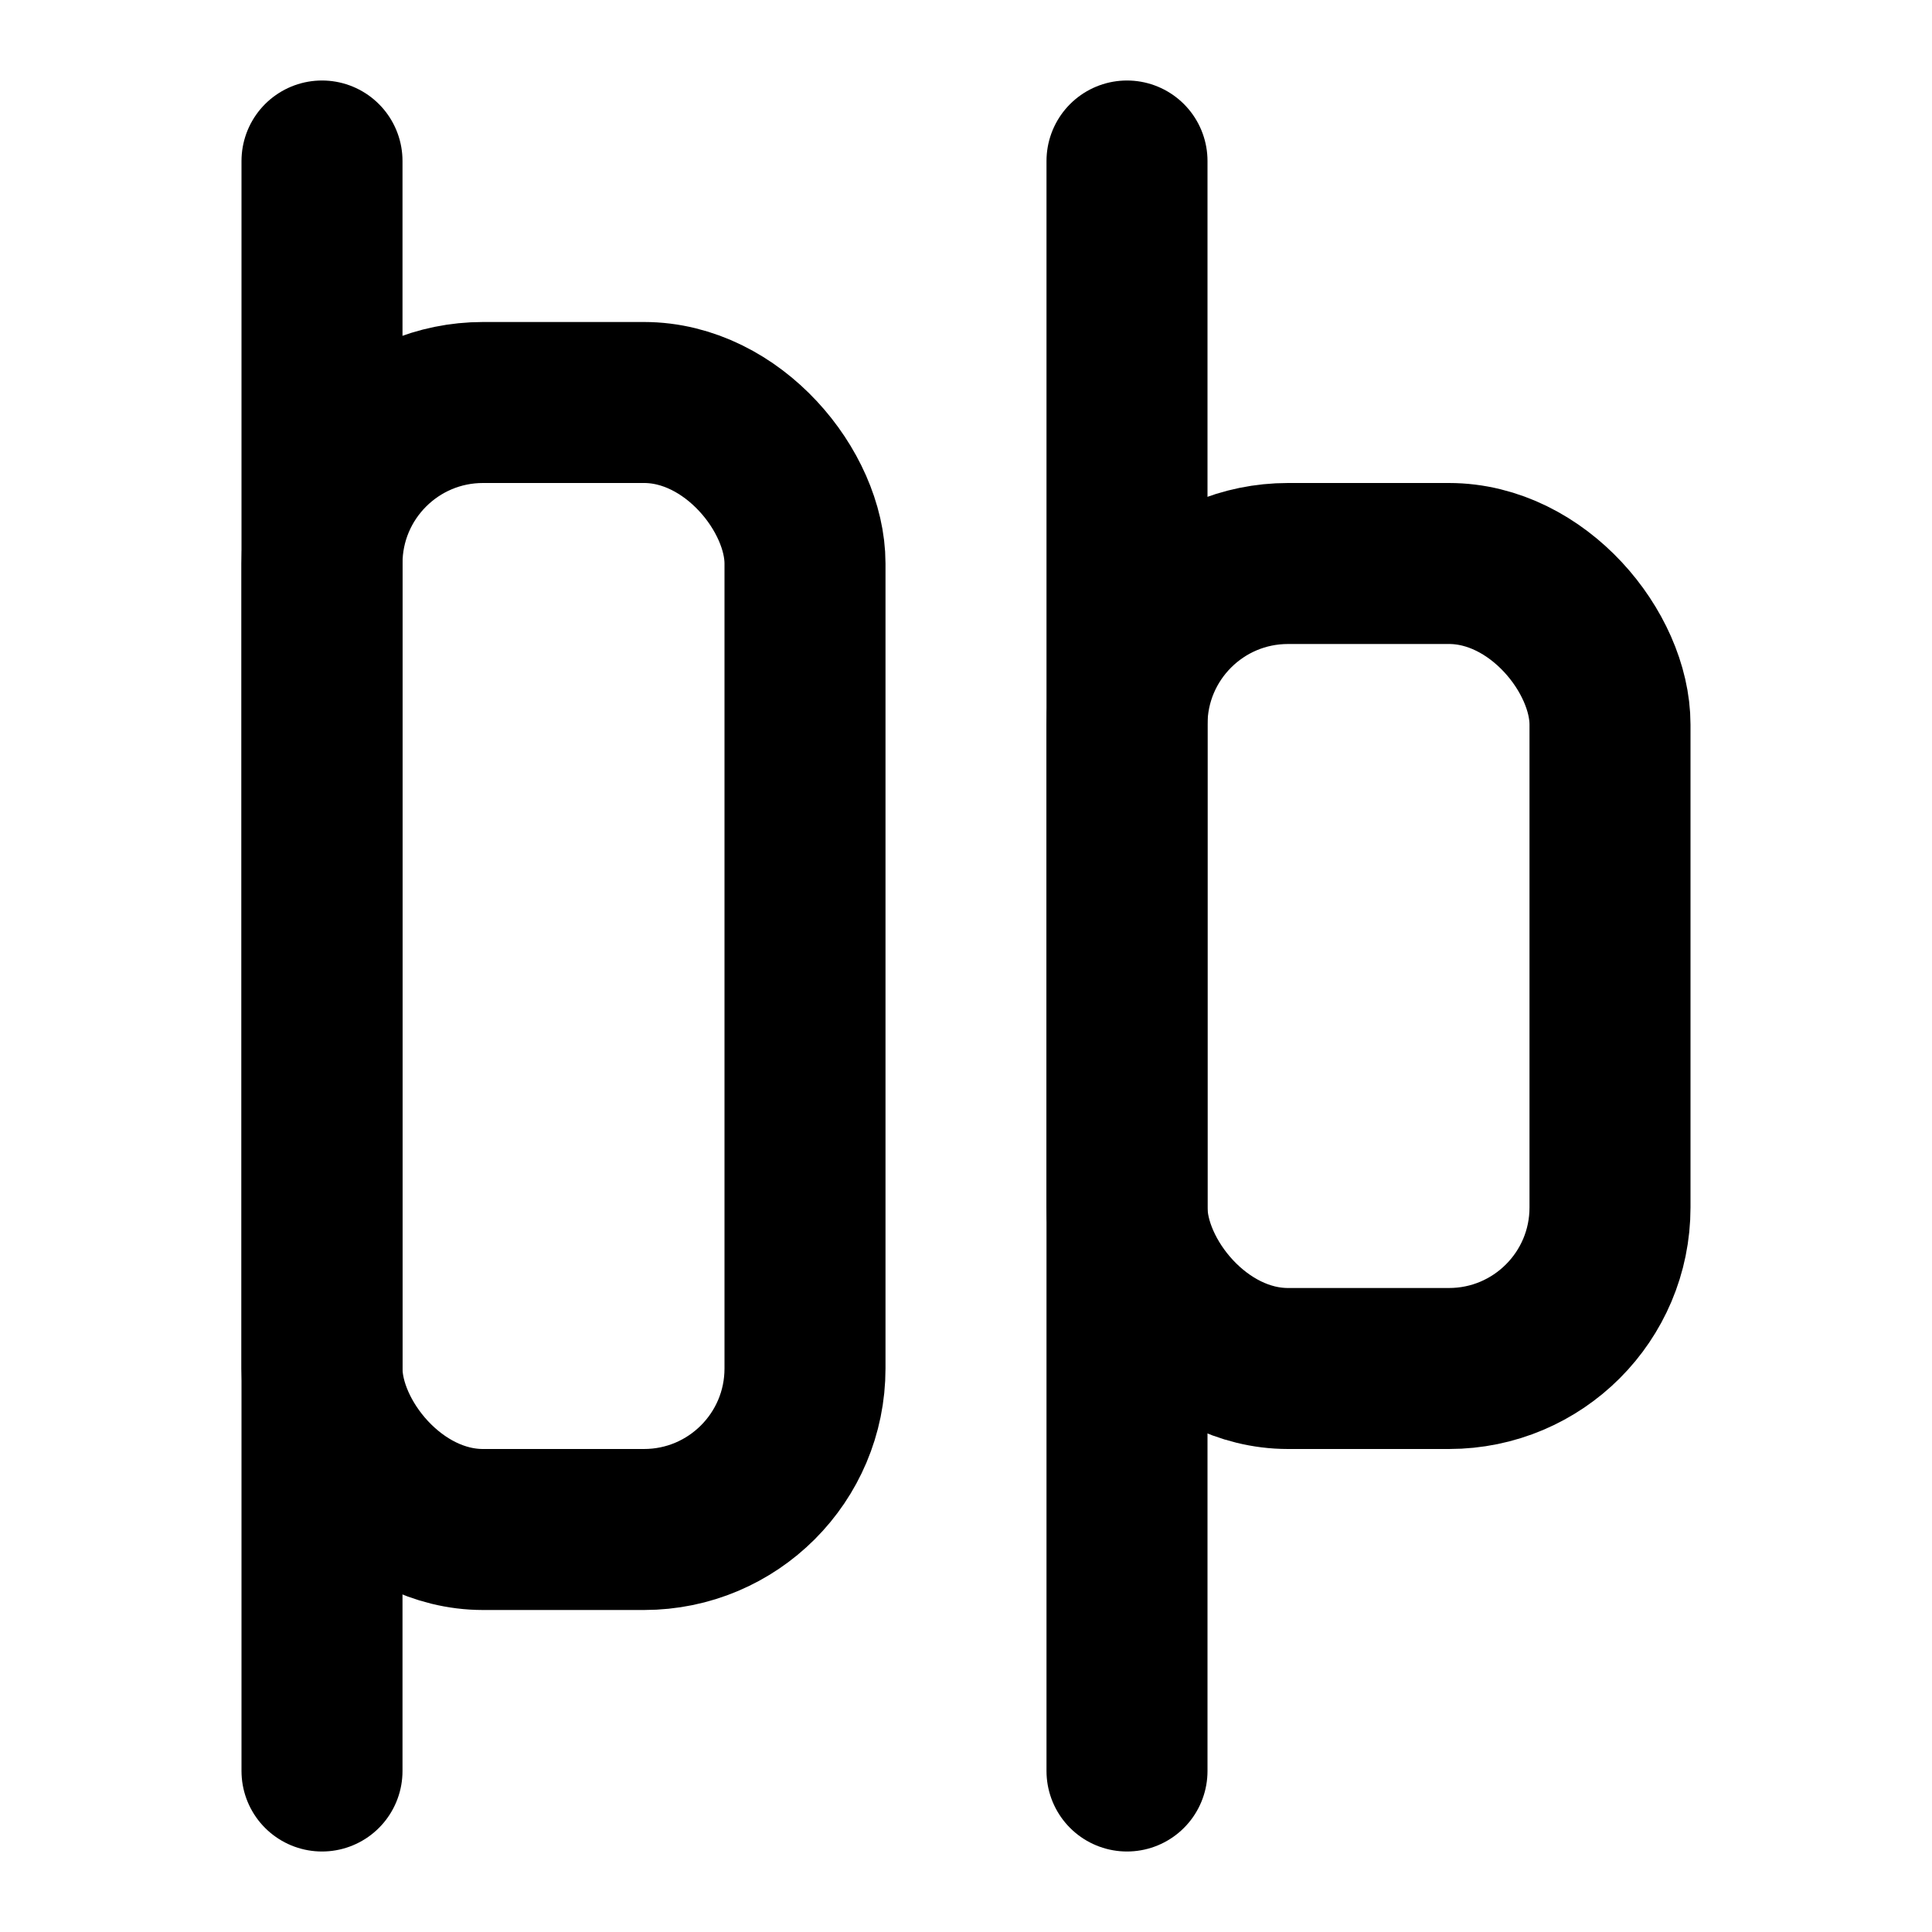
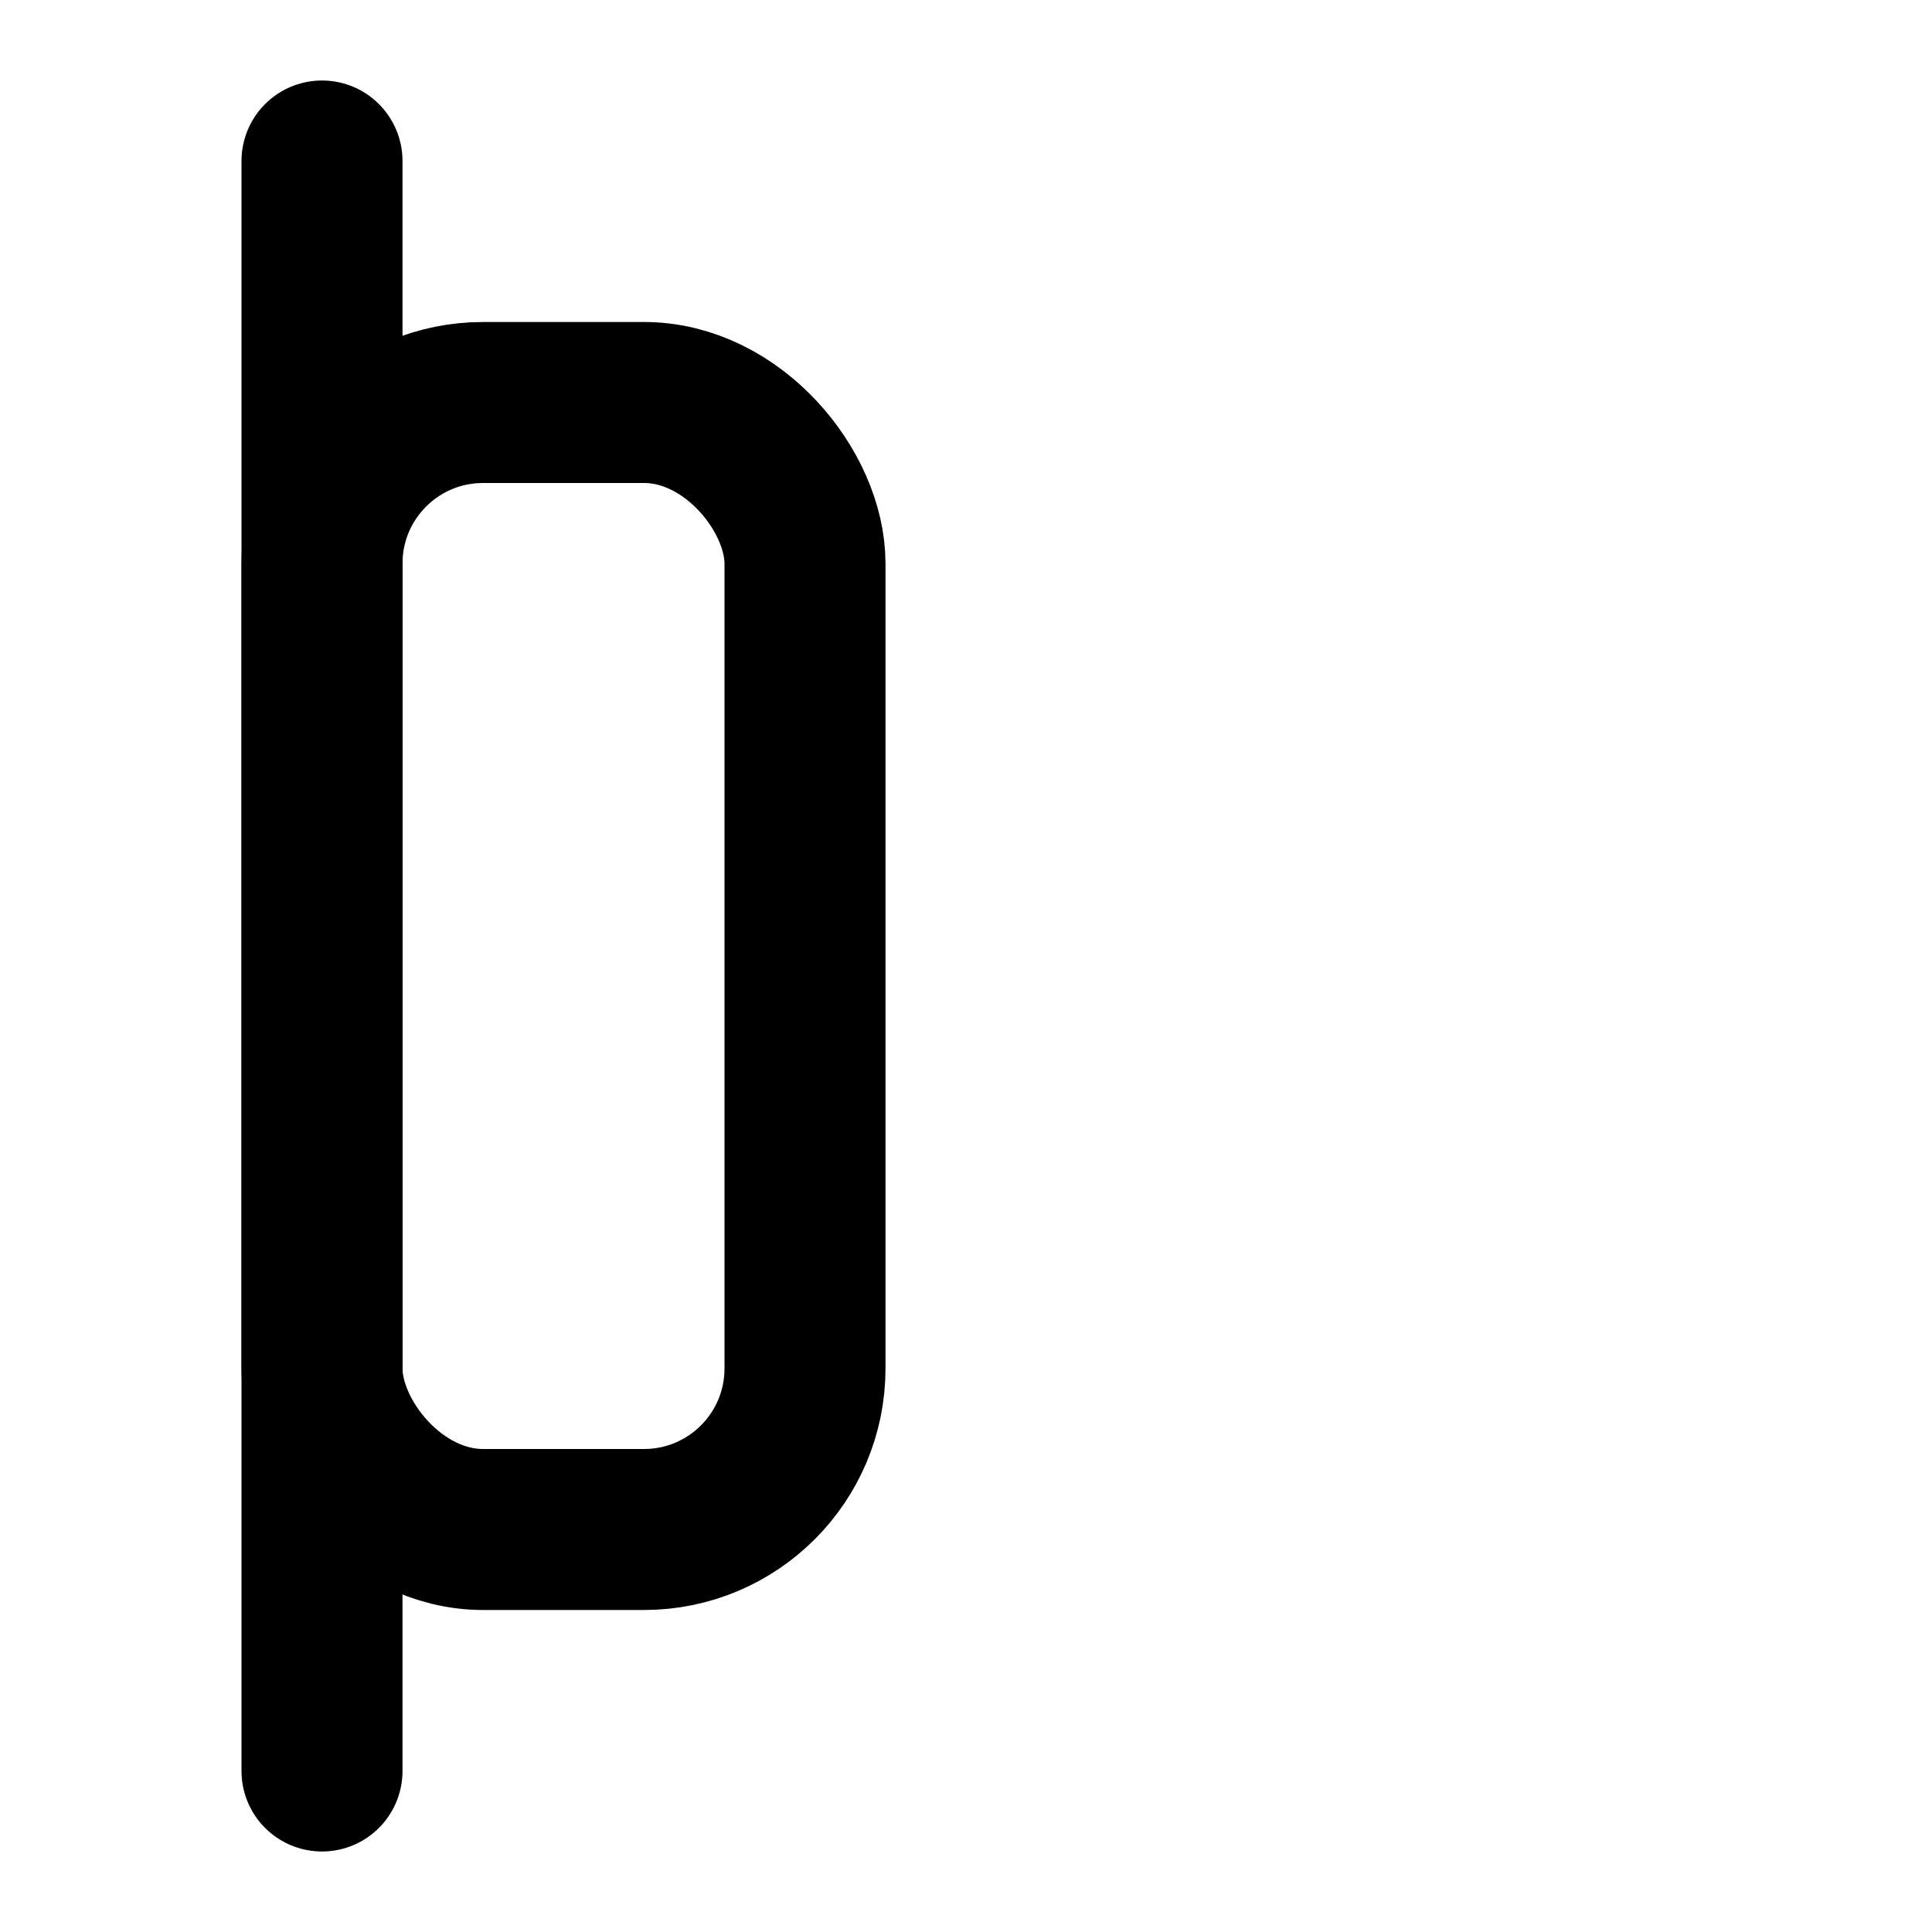
<svg xmlns="http://www.w3.org/2000/svg" viewBox="0 0 24 24" fill="none" stroke="currentColor" stroke-width="2" stroke-linecap="round" stroke-linejoin="round">
  <rect width="6" height="14" x="4" y="5" rx="2" />
-   <rect width="6" height="10" x="14" y="7" rx="2" />
  <path d="M4 2v20" />
-   <path d="M14 2v20" />
</svg>